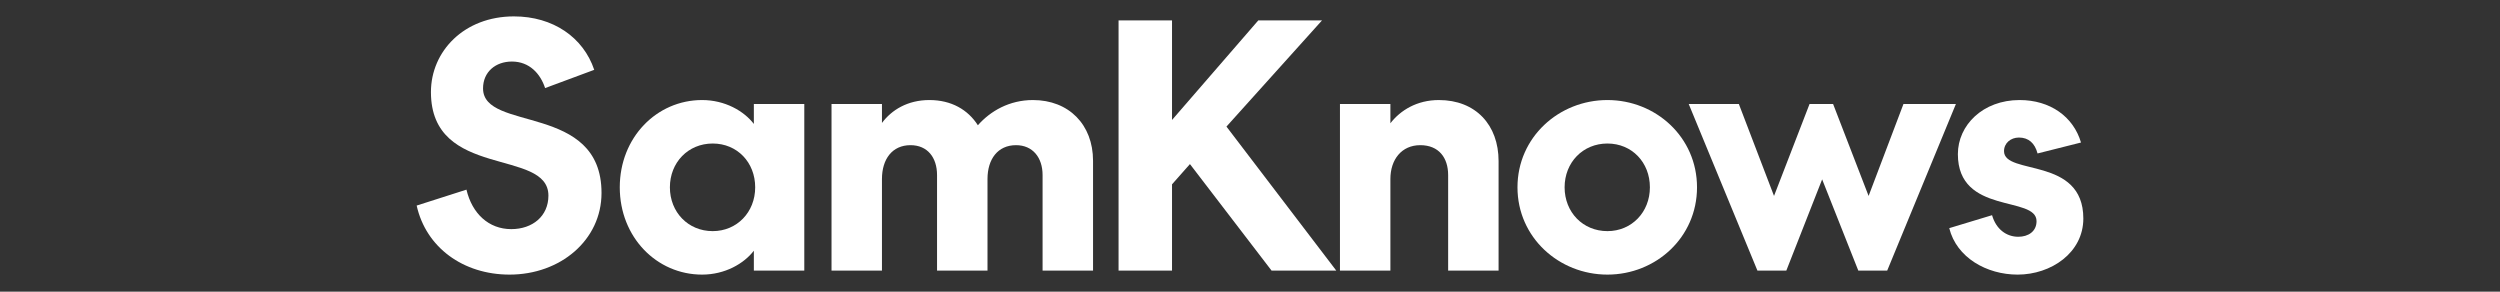
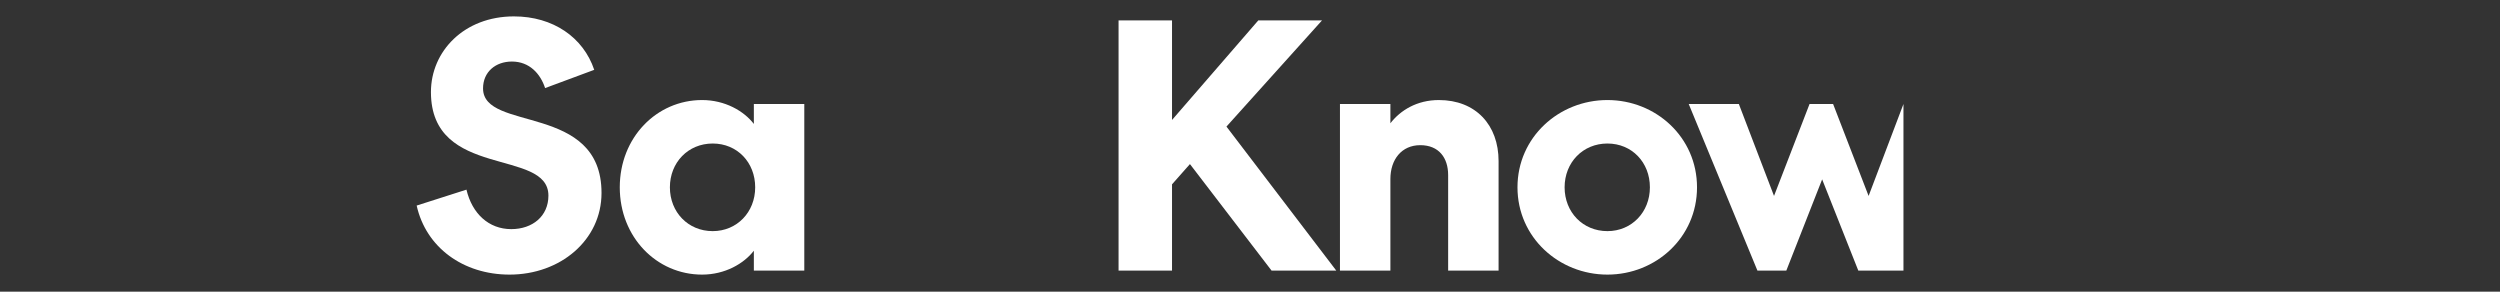
<svg xmlns="http://www.w3.org/2000/svg" width="120" height="14" viewBox="0 0 120 14" fill="none">
  <rect x="0" y="0" width="120" height="14" fill="#333333" stroke="none" />
  <path d="M24.54 10.998C23.457 10.998 22.66 10.25 22.39 9.103L20 9.867C20.446 11.875 22.23 13.181 24.46 13.181C26.898 13.181 28.873 11.524 28.873 9.262C28.873 4.929 23.186 6.347 23.186 4.244C23.186 3.448 23.791 2.954 24.572 2.954C25.416 2.954 25.942 3.543 26.165 4.228L28.523 3.352C27.997 1.791 26.547 0.787 24.668 0.787C22.278 0.787 20.685 2.46 20.685 4.419C20.685 8.625 26.324 7.096 26.324 9.39C26.324 10.377 25.56 10.998 24.54 10.998Z" fill="white" />
  <path d="M36.185 5.949C35.707 5.327 34.799 4.802 33.7 4.802C31.517 4.802 29.749 6.602 29.749 8.991C29.749 11.381 31.517 13.181 33.7 13.181C34.799 13.181 35.707 12.655 36.185 12.034V12.99H38.606V4.993H36.185V5.949ZM34.21 11.094C33.031 11.094 32.155 10.186 32.155 8.991C32.155 7.797 33.031 6.889 34.21 6.889C35.389 6.889 36.249 7.797 36.249 8.991C36.249 10.186 35.373 11.094 34.21 11.094Z" fill="white" />
-   <path d="M42.334 8.593C42.334 7.637 42.828 6.968 43.704 6.968C44.517 6.968 44.978 7.558 44.978 8.402V12.99H47.4V8.593C47.4 7.637 47.894 6.968 48.77 6.968C49.566 6.968 50.044 7.558 50.044 8.402V12.99H52.466V7.717C52.466 5.981 51.303 4.802 49.582 4.802C48.451 4.802 47.543 5.327 46.938 6.012C46.46 5.264 45.663 4.802 44.612 4.802C43.561 4.802 42.796 5.28 42.334 5.901V4.993H39.913V12.99H42.334V8.593Z" fill="white" />
  <path d="M63.458 0.978H60.399L56.257 5.758V0.978H53.691V12.99H56.257V8.848L57.117 7.876L61.036 12.99H64.142L58.87 6.076L63.458 0.978Z" fill="white" />
  <path d="M69.065 4.802C68.013 4.802 67.217 5.296 66.739 5.917V4.993H64.318V12.99H66.739V8.593C66.739 7.653 67.281 6.968 68.173 6.968C69.065 6.968 69.511 7.574 69.511 8.402V12.99H71.932V7.733C71.932 5.996 70.833 4.802 69.065 4.802Z" fill="white" />
  <path d="M77.156 4.802C74.83 4.802 72.839 6.586 72.839 8.991C72.839 11.397 74.83 13.181 77.156 13.181C79.482 13.181 81.457 11.397 81.457 8.991C81.457 6.586 79.482 4.802 77.156 4.802ZM77.156 11.094C75.977 11.094 75.101 10.186 75.101 8.991C75.101 7.797 75.977 6.889 77.156 6.889C78.335 6.889 79.195 7.797 79.195 8.991C79.195 10.186 78.319 11.094 77.156 11.094Z" fill="white" />
-   <path d="M91.366 4.993L89.693 9.405L87.989 4.993H86.858L85.153 9.405L83.465 4.993H81.059L84.357 12.99H85.743L87.463 8.609L89.199 12.99H90.585L93.883 4.993H91.366Z" fill="white" />
-   <path d="M96.193 7.255C96.193 6.873 96.511 6.602 96.909 6.602C97.371 6.602 97.674 6.873 97.802 7.366L99.888 6.841C99.522 5.598 98.407 4.802 96.941 4.802C95.173 4.802 93.978 6.012 93.978 7.398C93.978 10.329 97.754 9.374 97.754 10.616C97.754 11.11 97.356 11.365 96.878 11.365C96.304 11.365 95.81 10.998 95.619 10.329L93.564 10.951C93.915 12.368 95.364 13.181 96.846 13.181C98.455 13.181 100 12.13 100 10.489C100 7.494 96.193 8.434 96.193 7.255Z" fill="white" />
+   <path d="M91.366 4.993L89.693 9.405L87.989 4.993H86.858L85.153 9.405L83.465 4.993H81.059L84.357 12.99H85.743L87.463 8.609L89.199 12.99H90.585H91.366Z" fill="white" />
</svg>